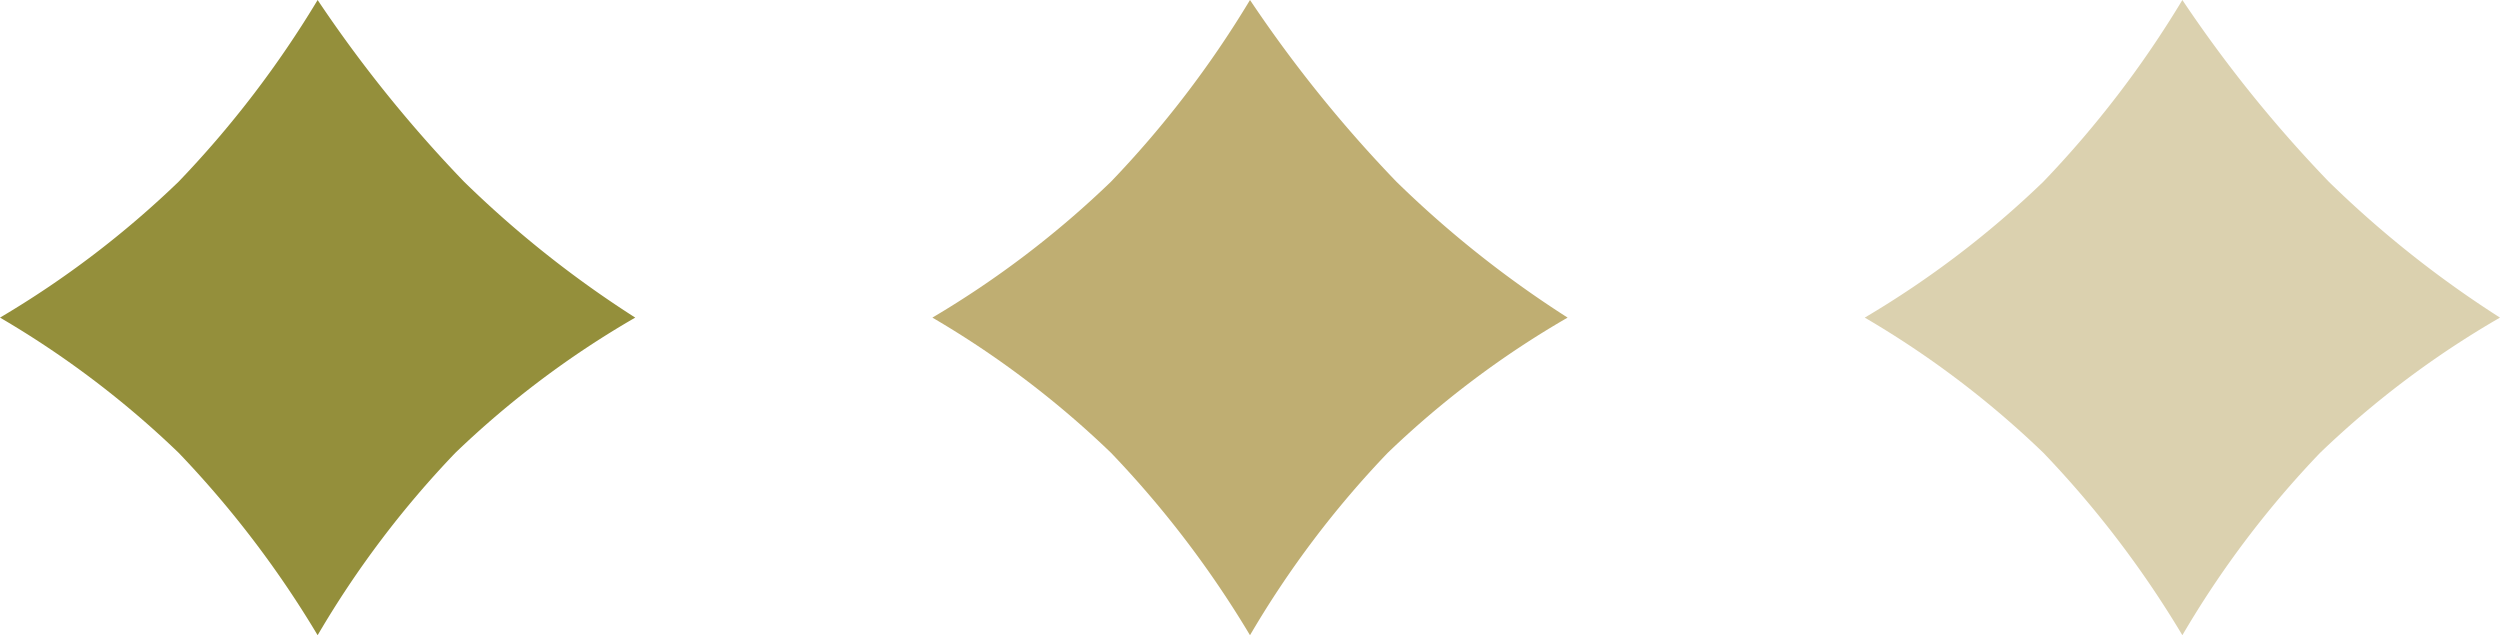
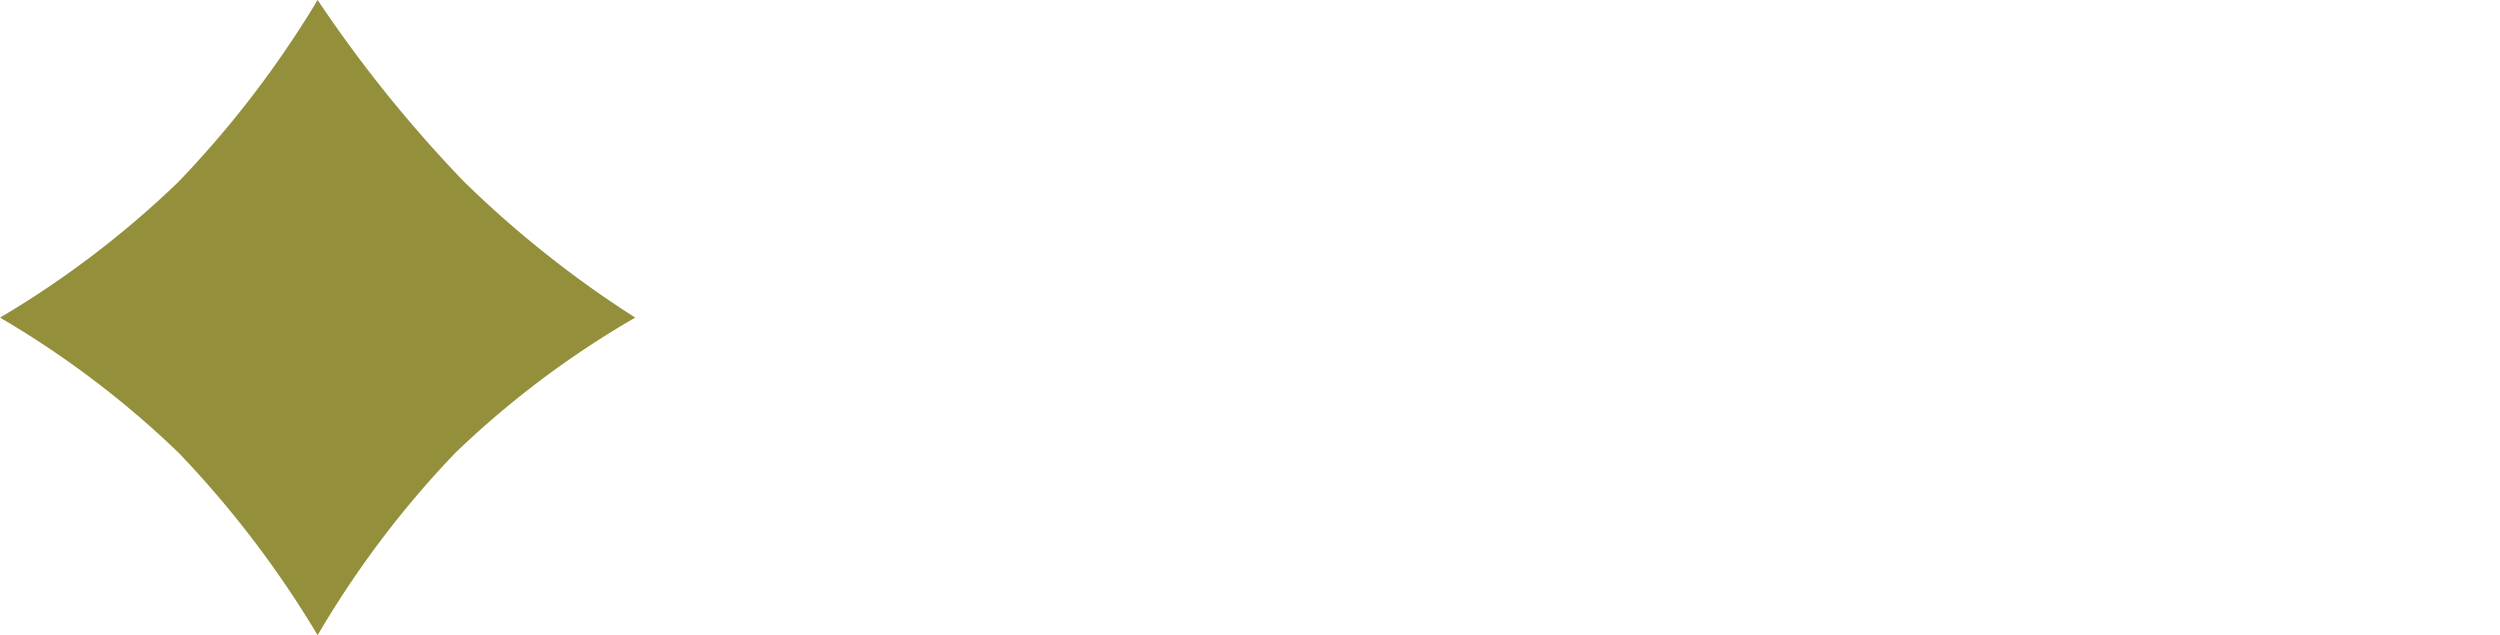
<svg xmlns="http://www.w3.org/2000/svg" width="57" height="14.483" viewBox="0 0 57 14.483">
  <g transform="translate(-250 -1197.895)">
    <path d="M0,0A30.084,30.084,0,0,0,5.29.569,24.249,24.249,0,0,0,10.241,0a21.2,21.2,0,0,0-.72,5.083,22.214,22.214,0,0,0,.72,5.158,23.227,23.227,0,0,0-5.181-.7,21.526,21.526,0,0,0-5.06.7,21.938,21.938,0,0,0,.688-5.07A23.388,23.388,0,0,0,0,0Z" transform="translate(257.242 1197.895) rotate(45)" fill="#948f3b" />
-     <path d="M0,0A30.084,30.084,0,0,0,5.29.569,24.249,24.249,0,0,0,10.241,0a21.2,21.2,0,0,0-.72,5.083,22.214,22.214,0,0,0,.72,5.158,23.227,23.227,0,0,0-5.181-.7,21.526,21.526,0,0,0-5.06.7,21.938,21.938,0,0,0,.688-5.07A23.388,23.388,0,0,0,0,0Z" transform="translate(278.5 1197.895) rotate(45)" fill="#bfae72" />
-     <path d="M0,0A30.084,30.084,0,0,0,5.29.569,24.249,24.249,0,0,0,10.241,0a21.2,21.2,0,0,0-.72,5.083,22.214,22.214,0,0,0,.72,5.158,23.227,23.227,0,0,0-5.181-.7,21.526,21.526,0,0,0-5.06.7,21.938,21.938,0,0,0,.688-5.07A23.388,23.388,0,0,0,0,0Z" transform="translate(299.758 1197.895) rotate(45)" fill="#dbd1af" />
  </g>
</svg>